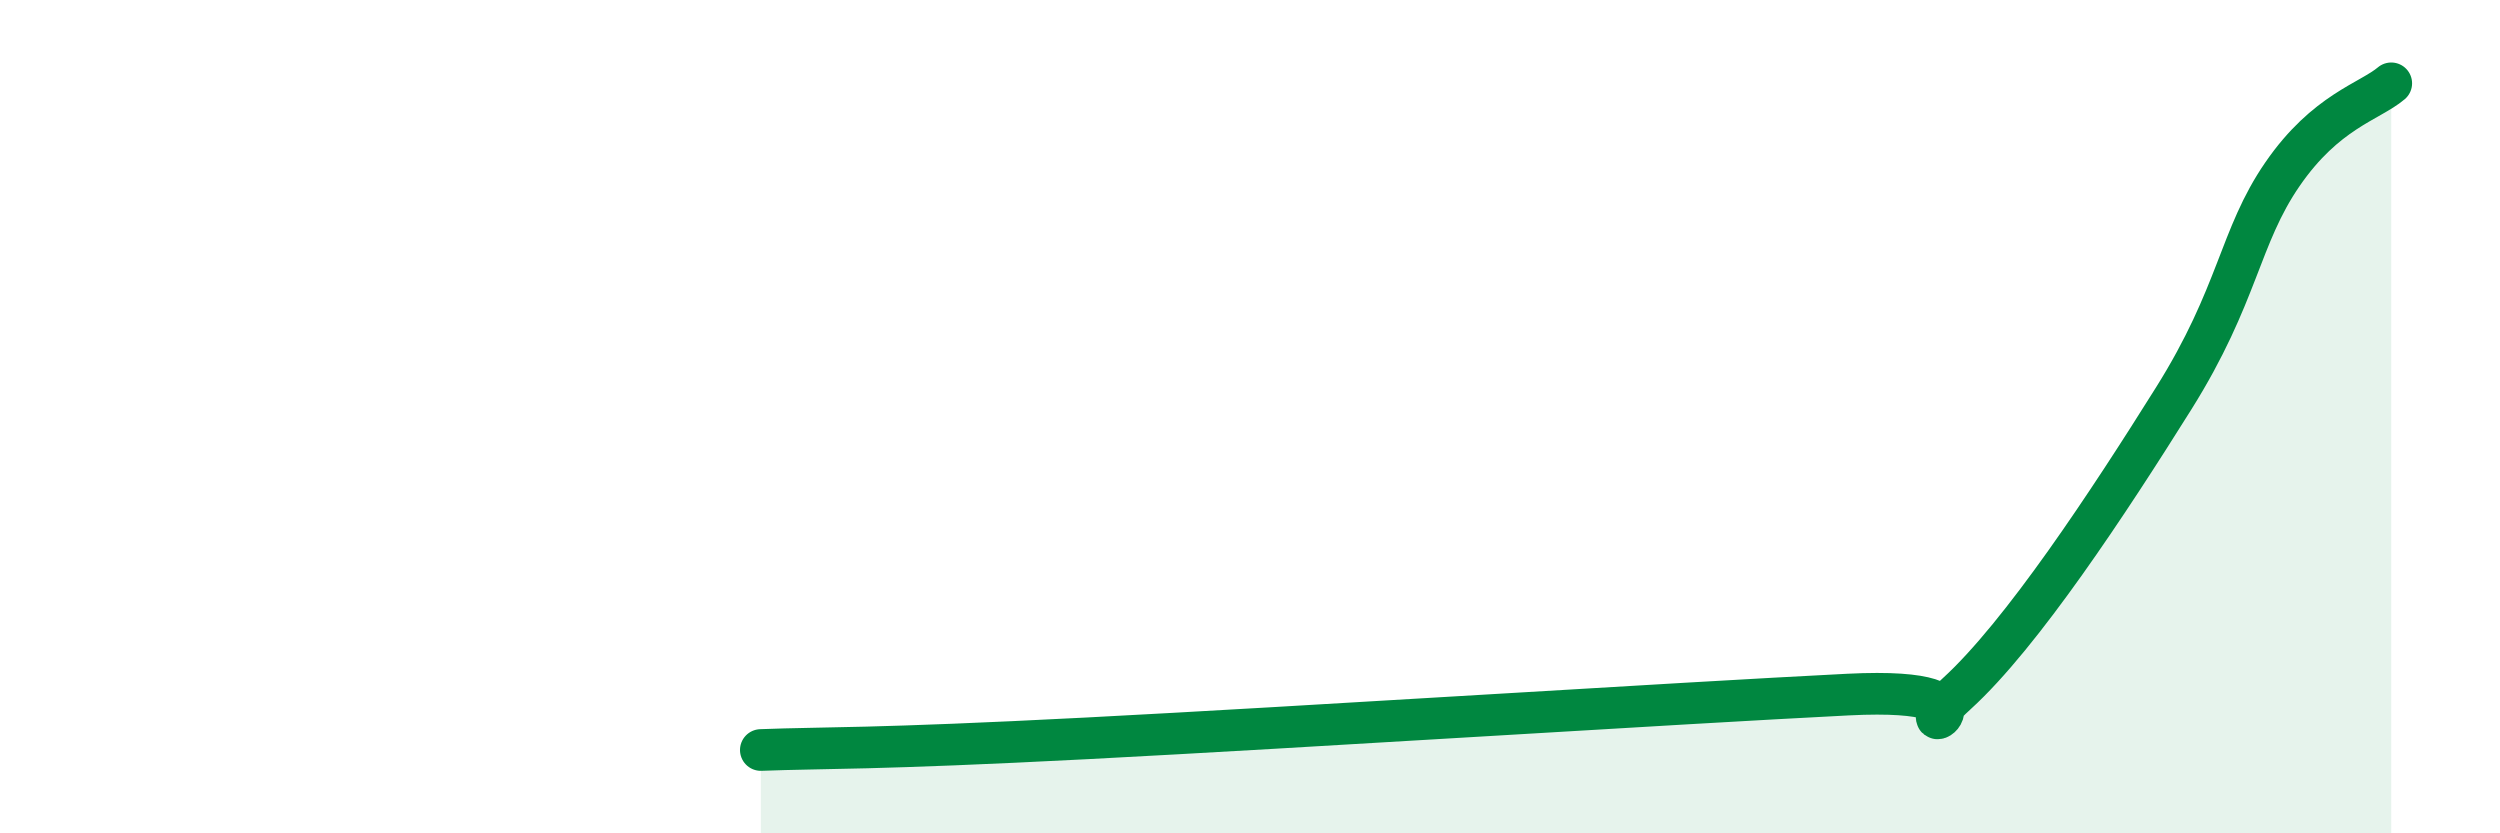
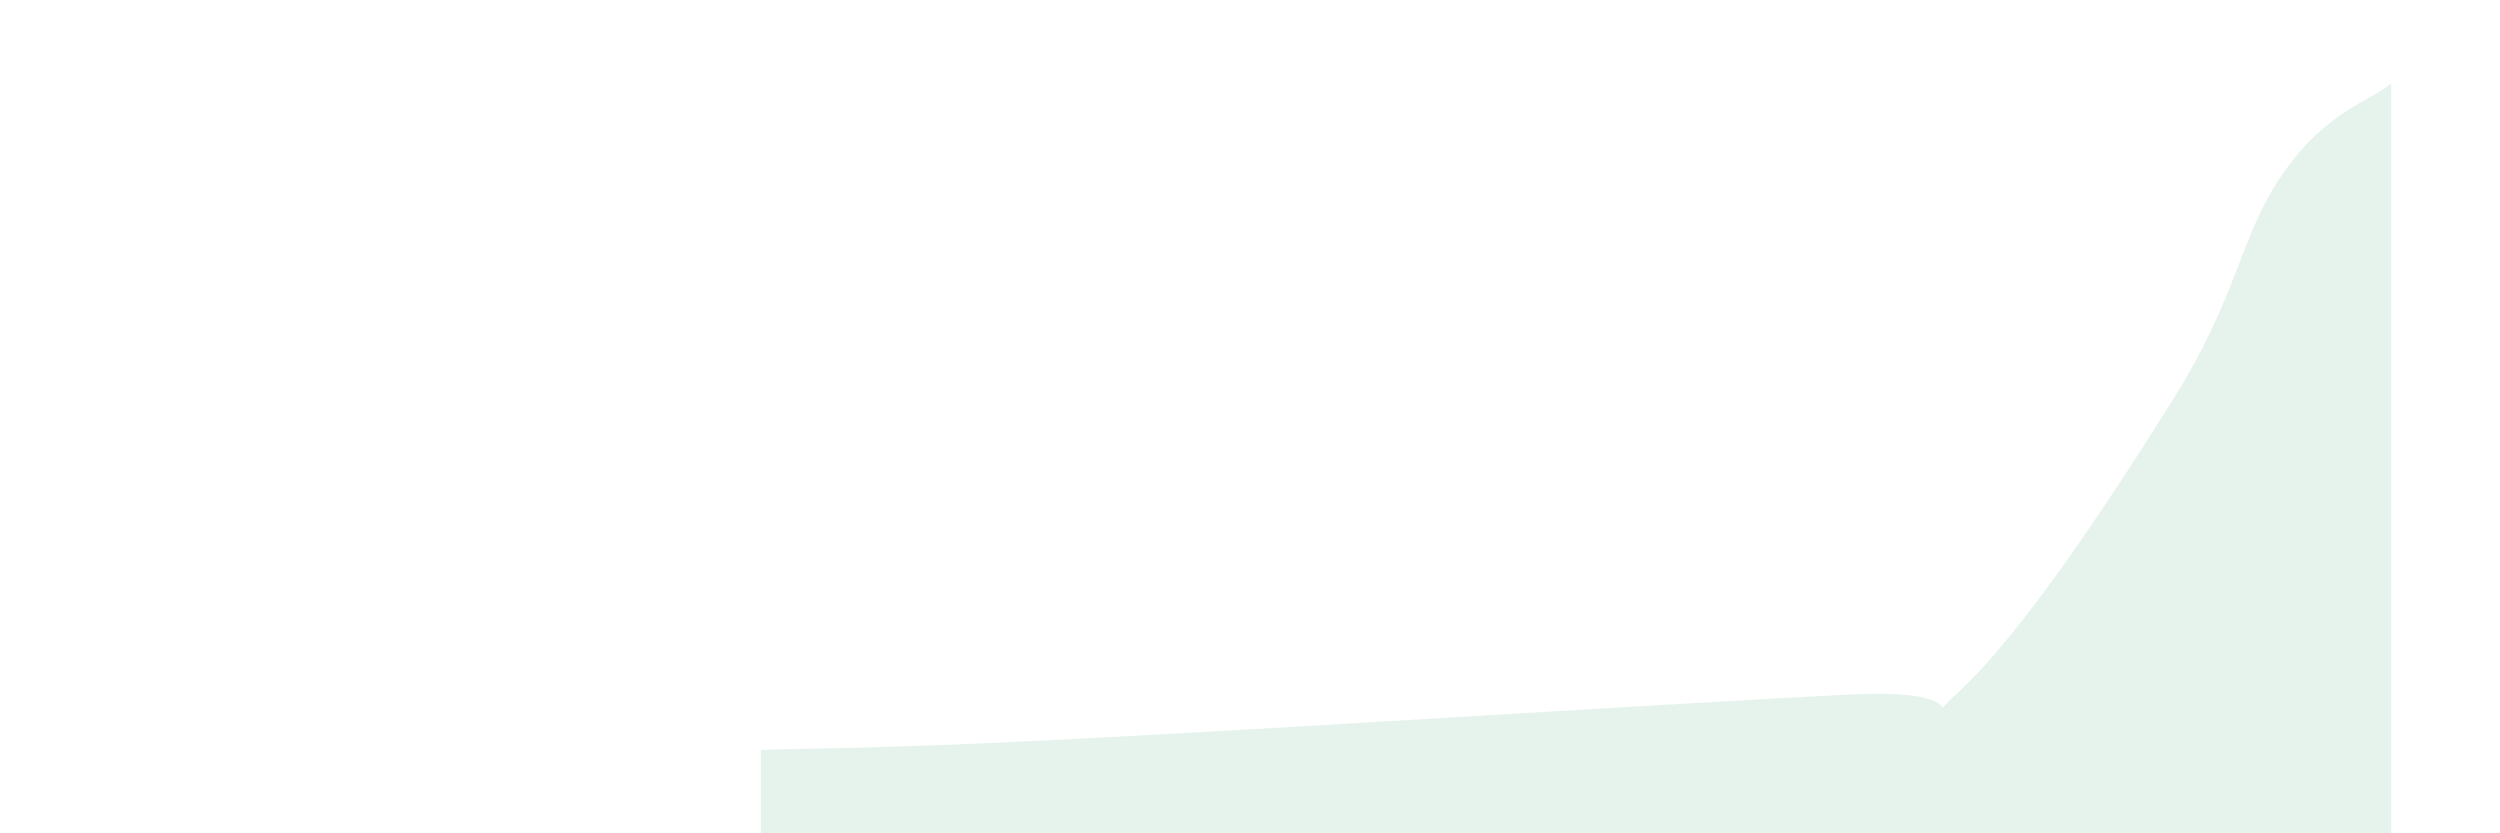
<svg xmlns="http://www.w3.org/2000/svg" width="60" height="20" viewBox="0 0 60 20">
  <path d="M 18.26,18 C 19.83,17.94 20.87,17.99 26.09,17.72 C 31.31,17.45 40.18,16.88 44.35,16.67 C 48.52,16.46 45.4,18.07 46.96,16.65 C 48.52,15.23 50.61,12.05 52.17,9.56 C 53.73,7.07 53.74,5.69 54.78,4.18 C 55.82,2.67 56.87,2.44 57.39,2L57.39 20L18.26 20Z" fill="#008740" opacity="0.1" stroke-linecap="round" stroke-linejoin="round" />
-   <path d="M 18.26,18 C 19.83,17.94 20.87,17.99 26.09,17.72 C 31.31,17.45 40.18,16.88 44.35,16.67 C 48.52,16.46 45.4,18.07 46.96,16.65 C 48.52,15.23 50.61,12.05 52.17,9.56 C 53.73,7.07 53.74,5.69 54.78,4.18 C 55.82,2.67 56.87,2.44 57.39,2" stroke="#008740" stroke-width="1" fill="none" stroke-linecap="round" stroke-linejoin="round" />
</svg>